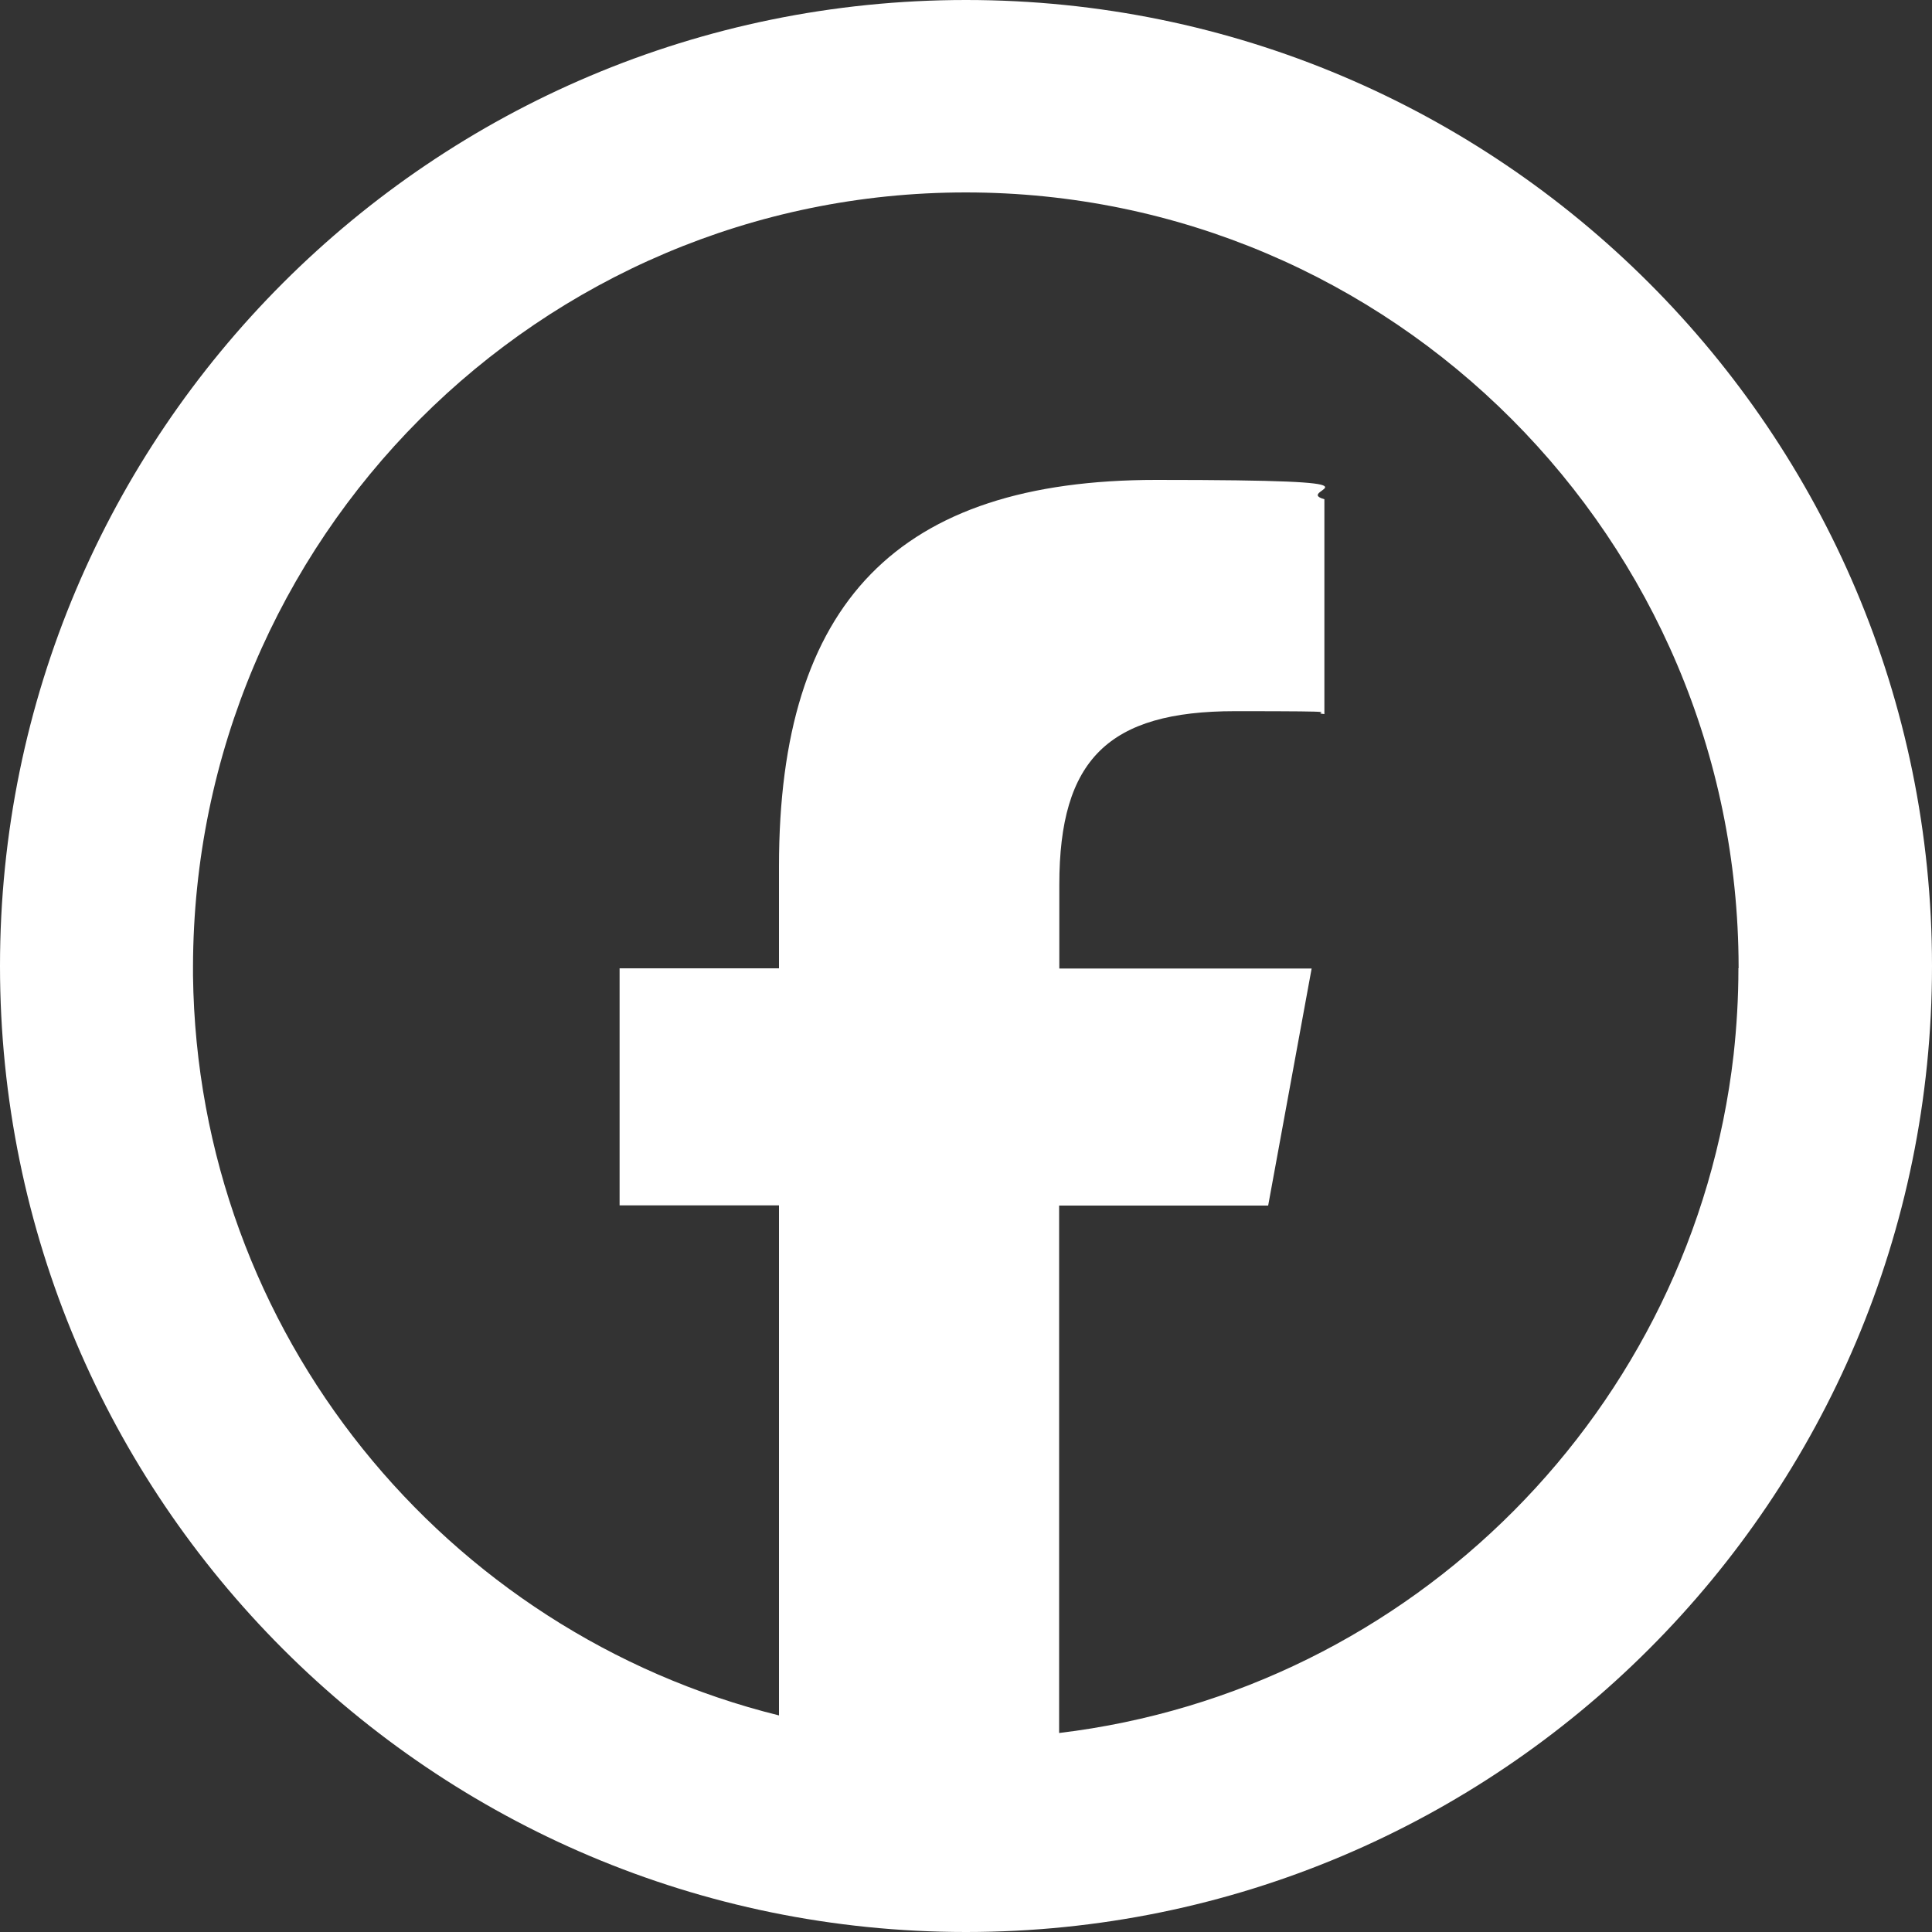
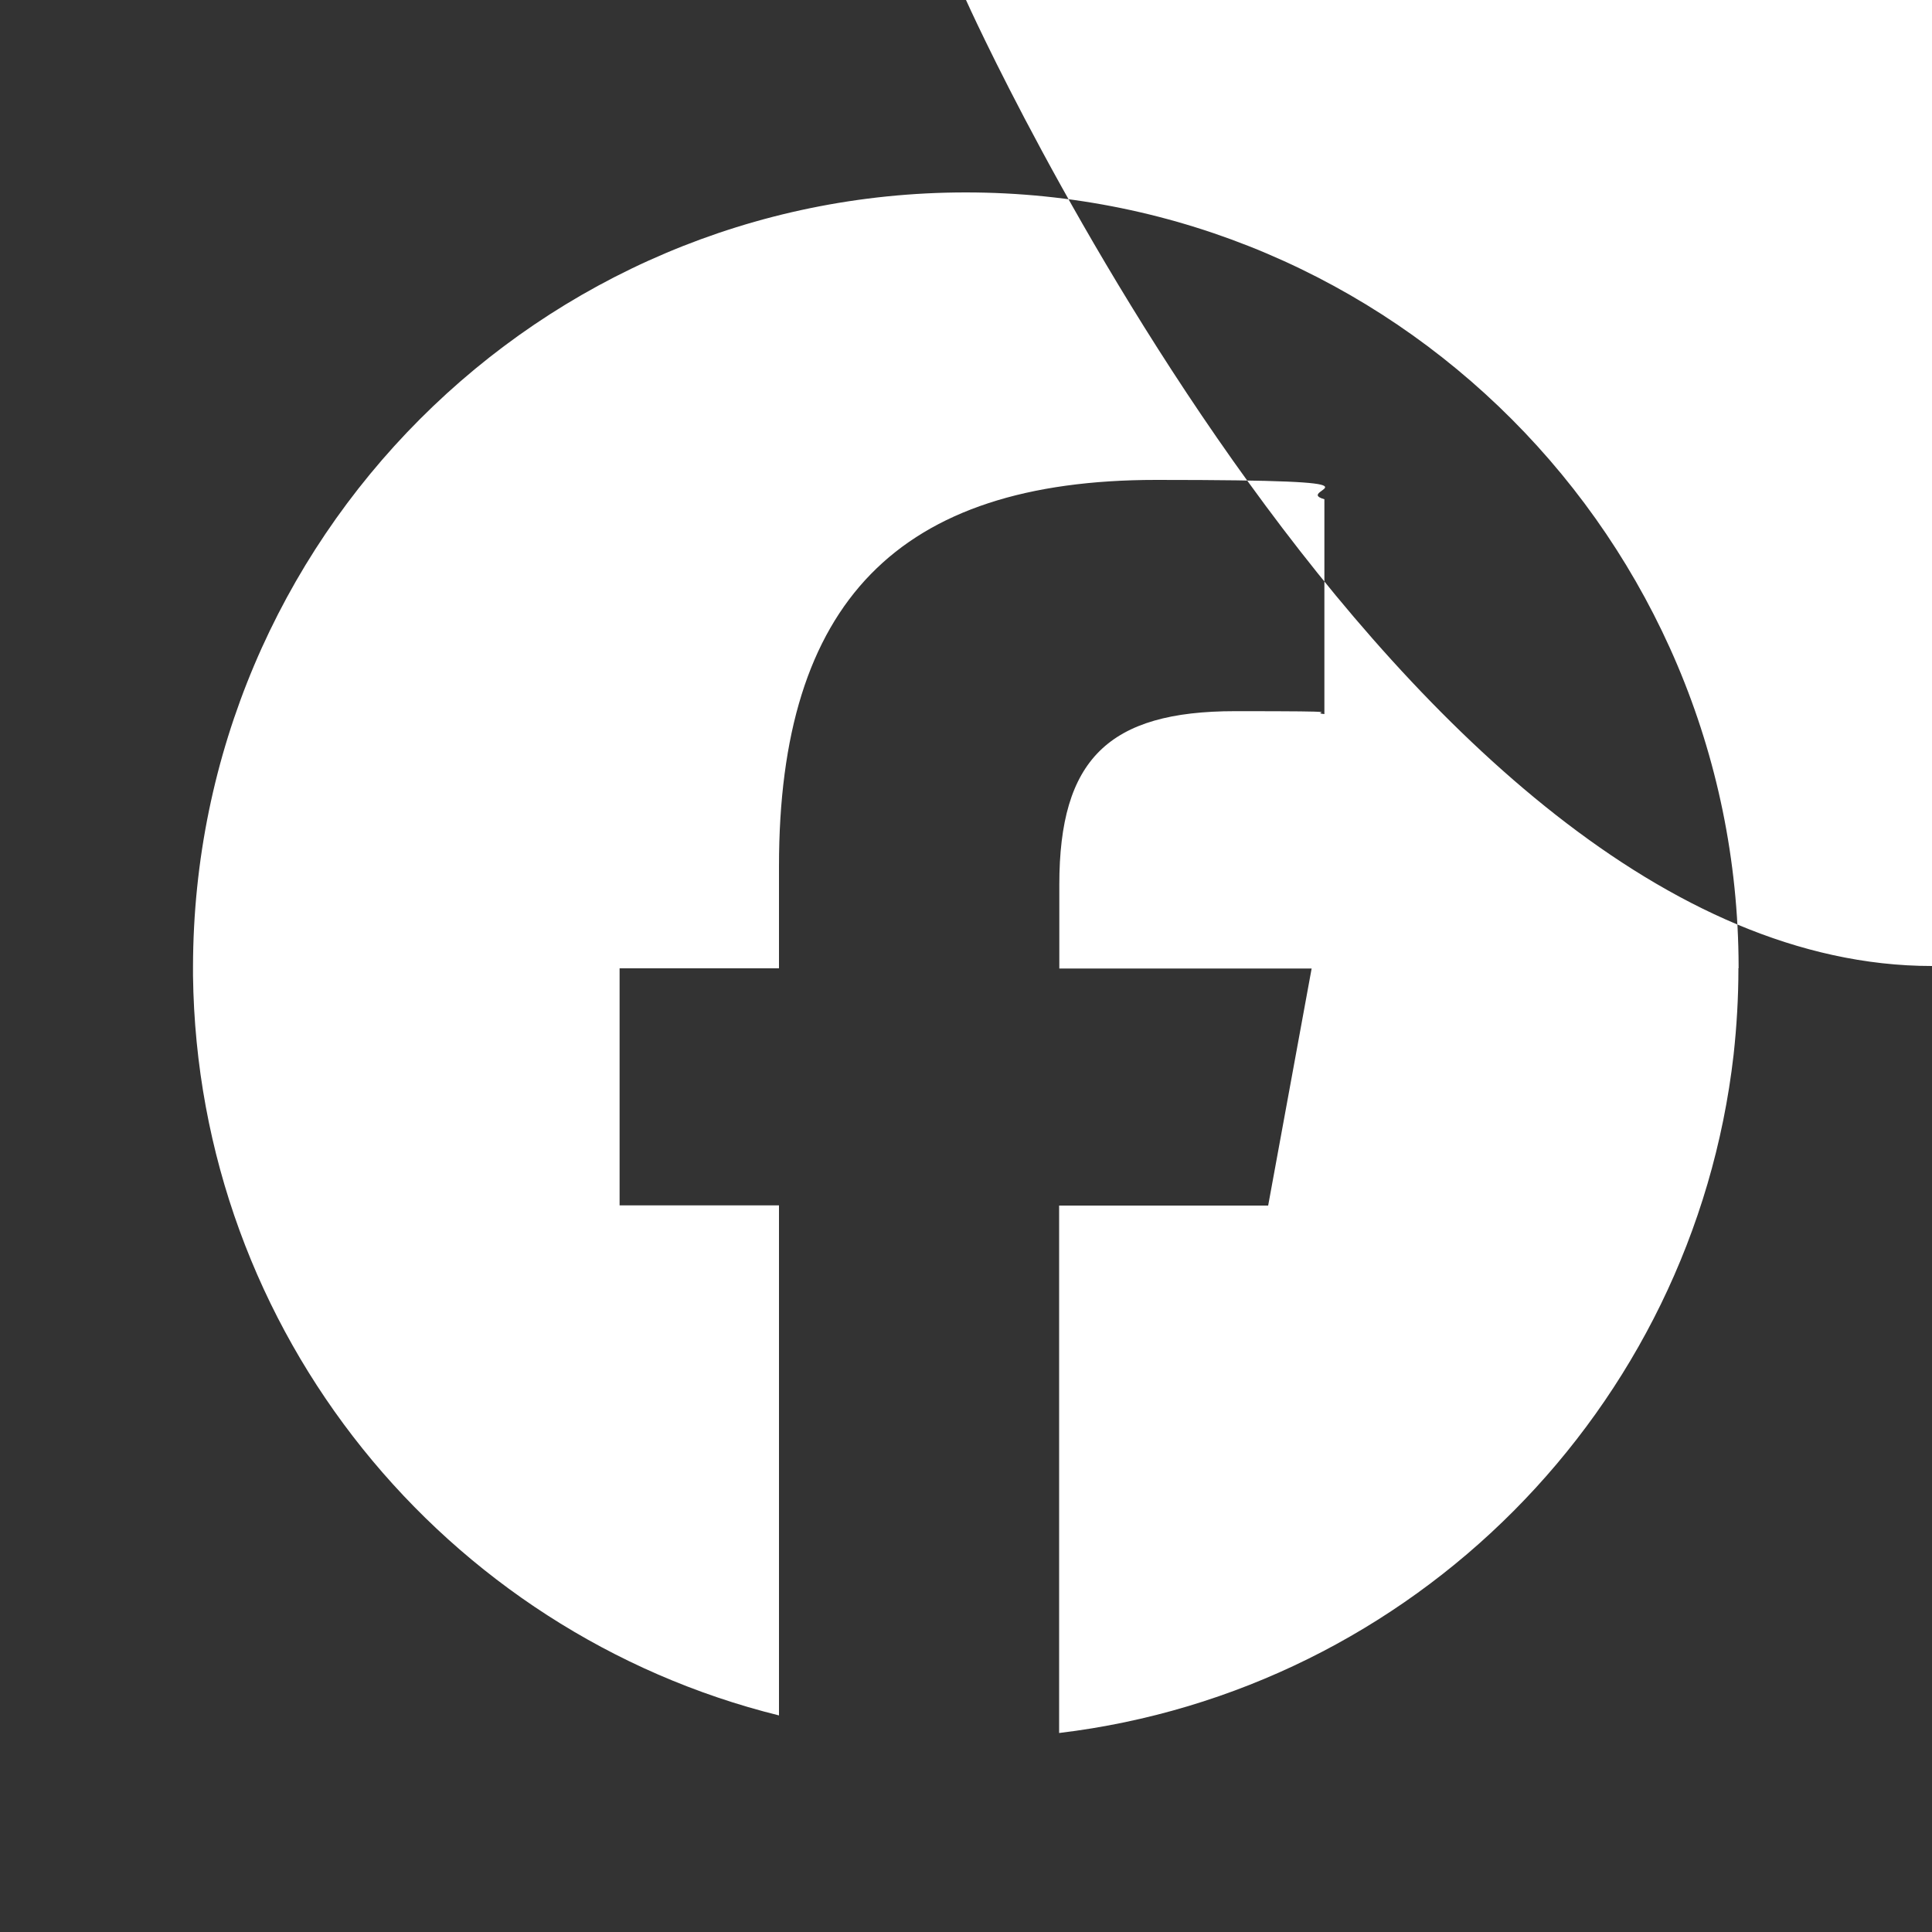
<svg xmlns="http://www.w3.org/2000/svg" id="Layer_2" version="1.1" viewBox="0 0 1000 1000">
  <rect x="0" y="0" width="1000" height="1000" fill="#333333" stroke="none" />
  <defs>
    <style>
      .st0 {
        fill: #fff;
      }
    </style>
  </defs>
-   <path class="st0" d="M500,0C223.9,0,0,223.9,0,500s223.9,500,500,500,500-223.9,500-500S776.1,0,500,0ZM899.8,501.4c0,15.1-.9,30-2.5,44.6-21,183.3-166,329-349.1,351v-273h108.2l22.5-122.7h-130.6v-43.4c0-64.8,25.4-89.8,91-89.8s36.8.6,46.2,1.5v-111.2c-17.9-5,46.7-10-87-10s-195.3,63.4-195.3,200v52.8h-82.5v122.7h82.5v264c-172.6-42.8-301-197.7-303.3-383,0,0,0-.2,0-.3,0-1.4,0-2.8,0-4.2.4-221.4,179.4-400.8,400-400.8s399.6,179.4,400,400.8c0,.3,0,.5,0,.8h-.2Z" />
+   <path class="st0" d="M500,0s223.9,500,500,500,500-223.9,500-500S776.1,0,500,0ZM899.8,501.4c0,15.1-.9,30-2.5,44.6-21,183.3-166,329-349.1,351v-273h108.2l22.5-122.7h-130.6v-43.4c0-64.8,25.4-89.8,91-89.8s36.8.6,46.2,1.5v-111.2c-17.9-5,46.7-10-87-10s-195.3,63.4-195.3,200v52.8h-82.5v122.7h82.5v264c-172.6-42.8-301-197.7-303.3-383,0,0,0-.2,0-.3,0-1.4,0-2.8,0-4.2.4-221.4,179.4-400.8,400-400.8s399.6,179.4,400,400.8c0,.3,0,.5,0,.8h-.2Z" />
</svg>